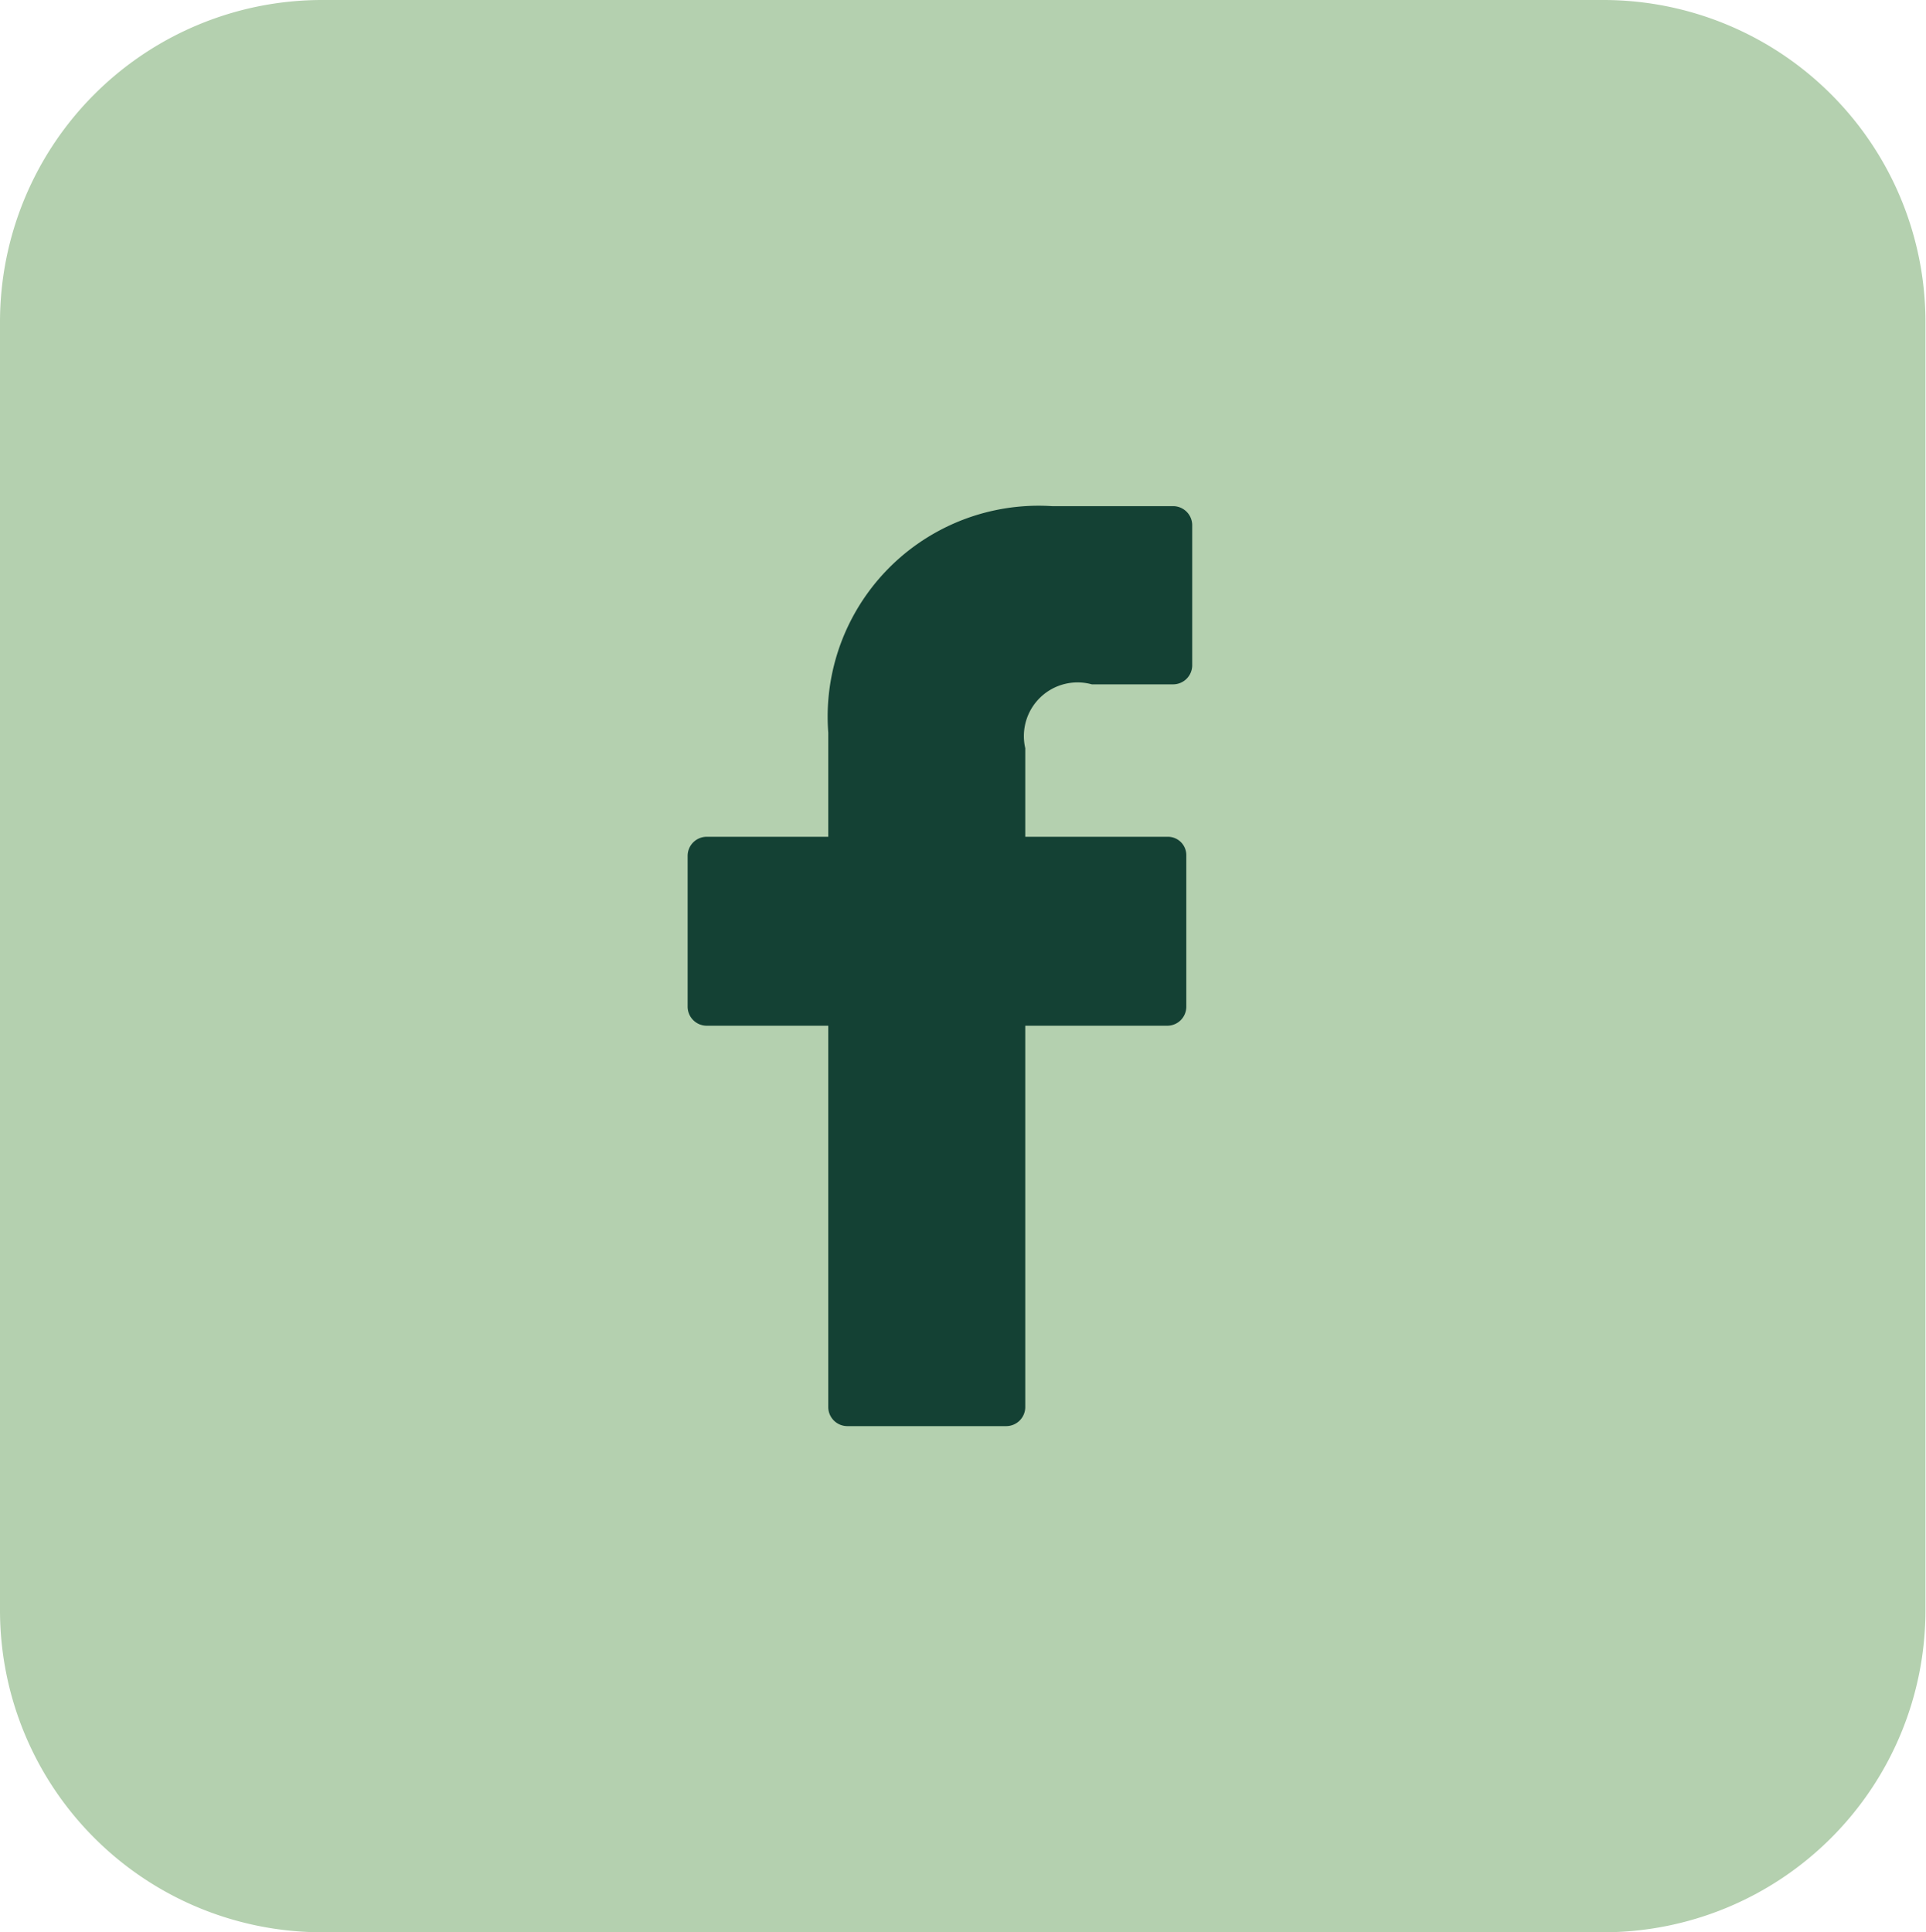
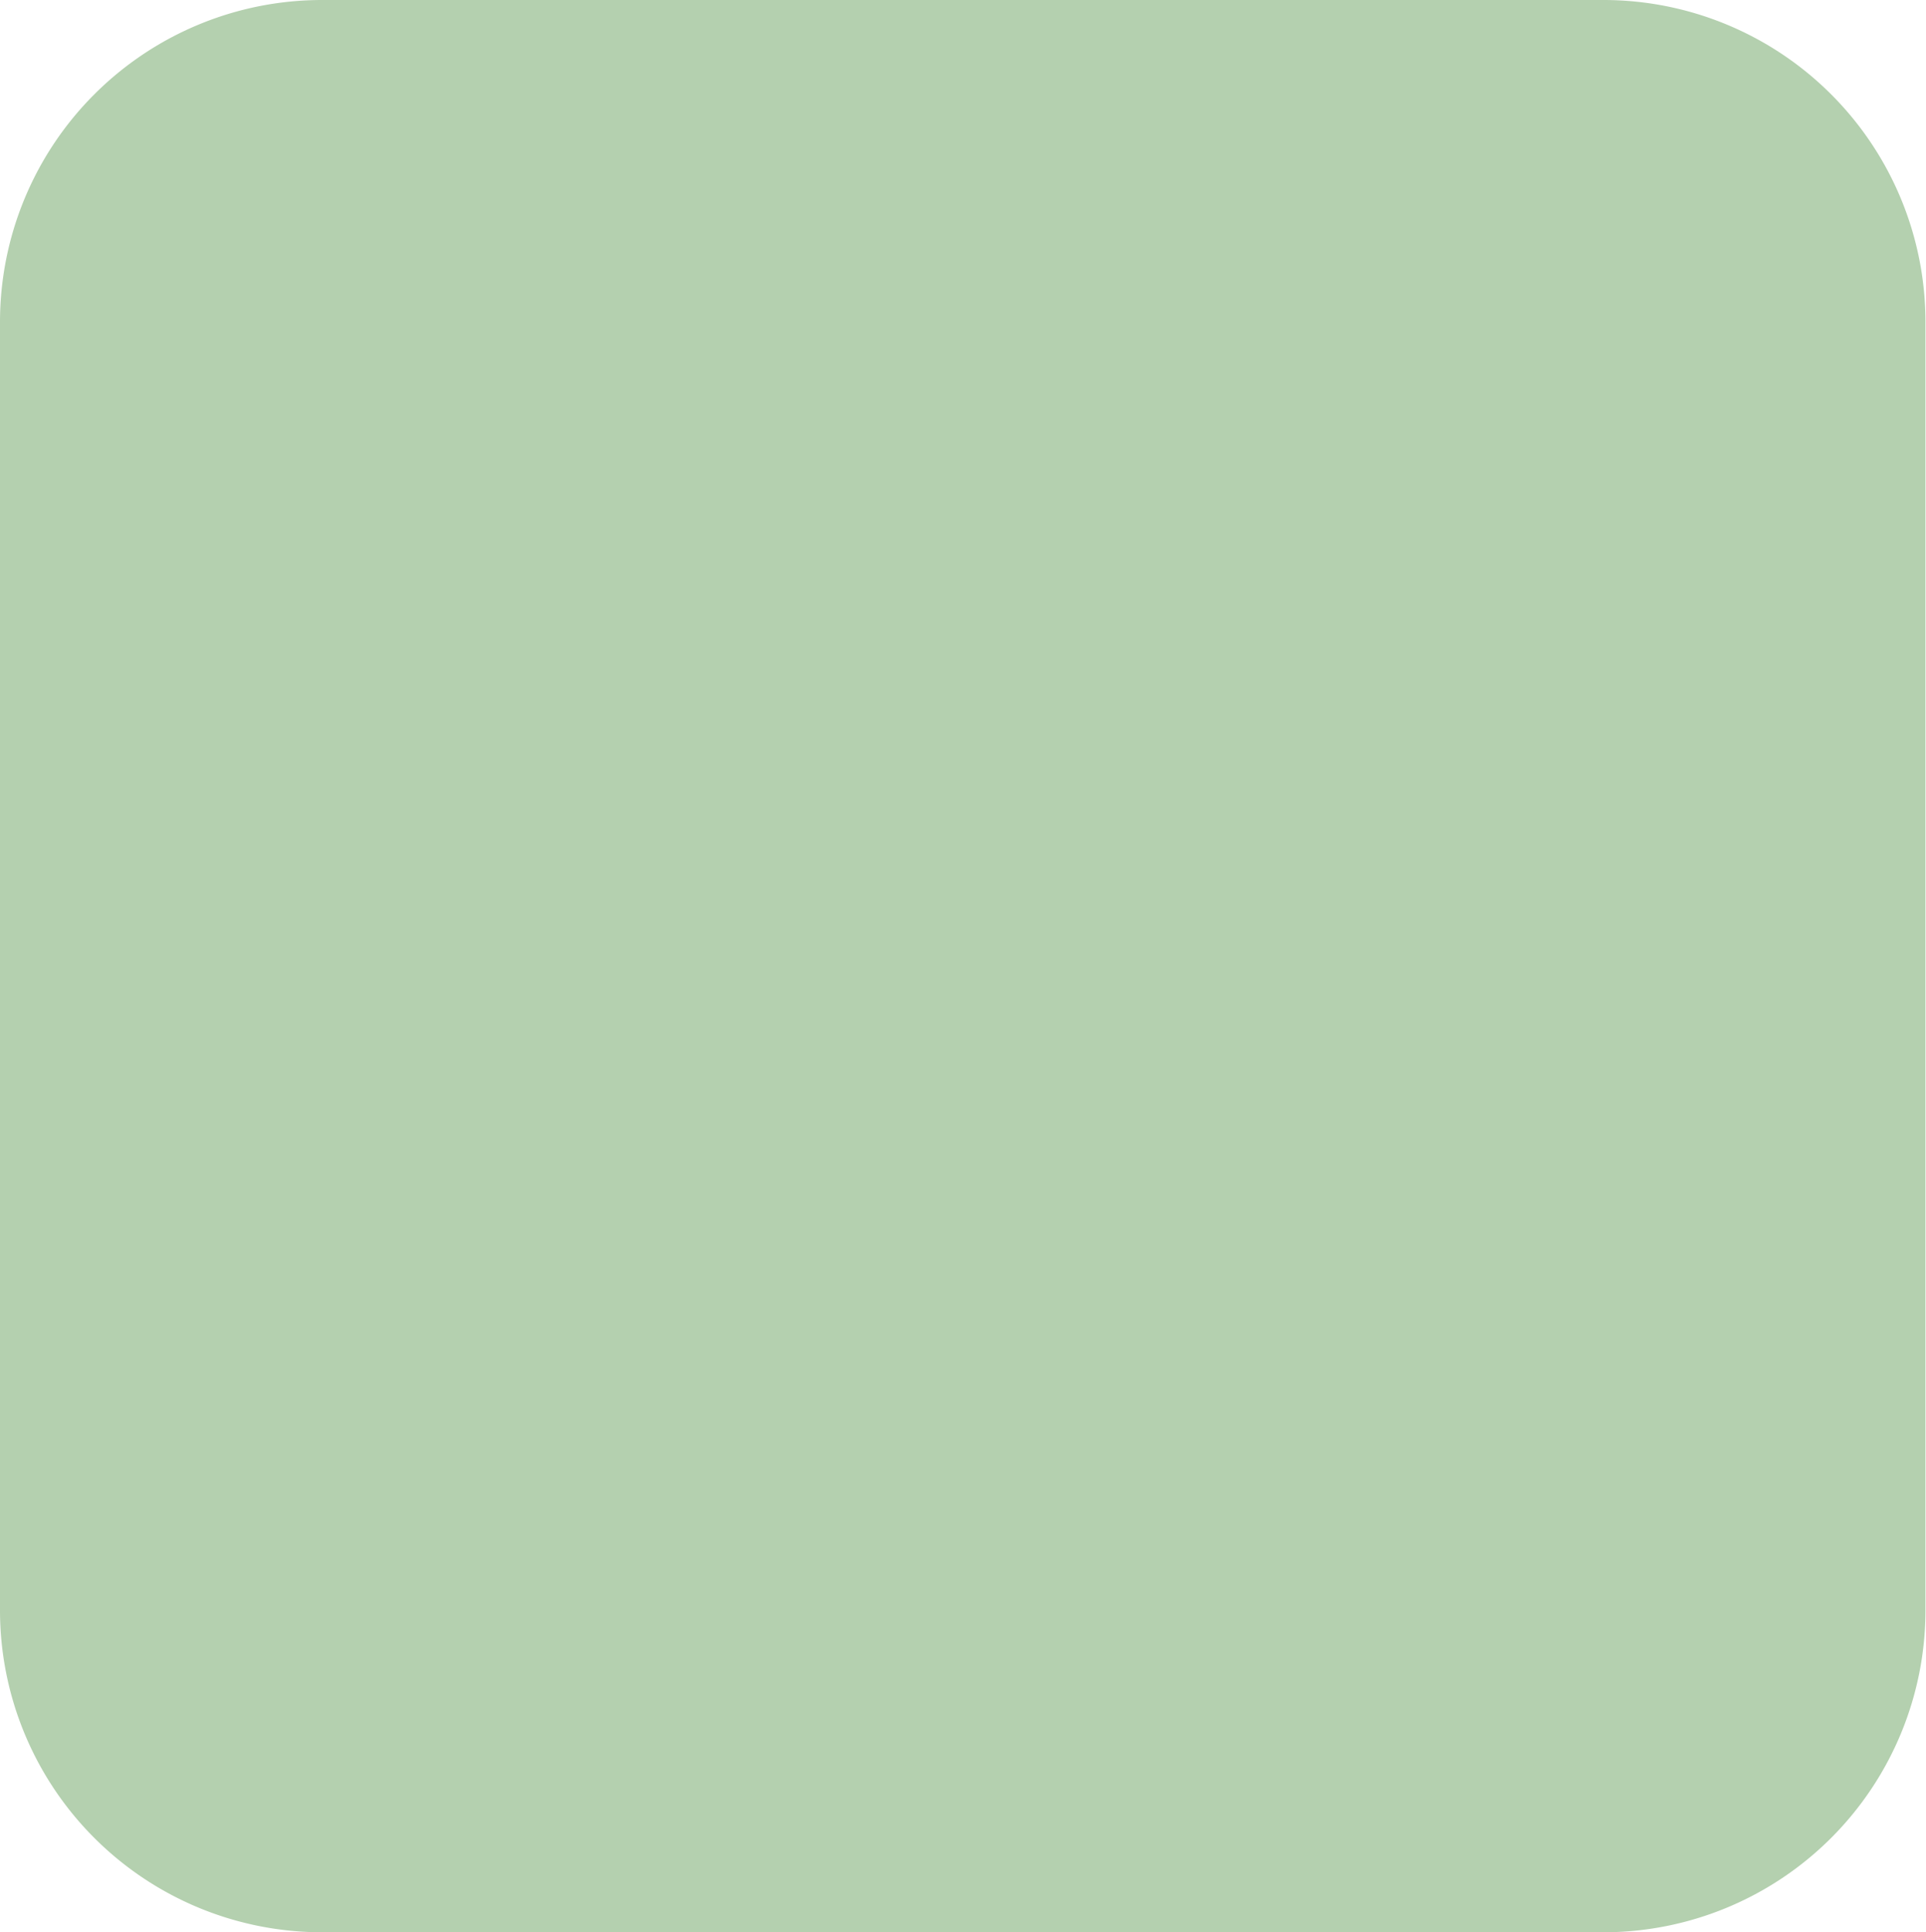
<svg xmlns="http://www.w3.org/2000/svg" id="Agrupar_2" data-name="Agrupar 2" width="35.88" height="36" viewBox="0 0 35.88 36">
  <defs>
    <style>
      .cls-1 {
        fill: #b4d0af;
      }

      .cls-1, .cls-2 {
        fill-rule: evenodd;
      }

      .cls-2 {
        fill: #144134;
      }
    </style>
  </defs>
  <path id="Retângulo_1_copiar_43" data-name="Retângulo 1 copiar 43" class="cls-1" d="M1081,4232h23.87a6,6,0,0,1,6,6v24a6,6,0,0,1-6,6H1081a6,6,0,0,1-6-6v-24A6,6,0,0,1,1081,4232Z" transform="translate(-1075 -4232)" />
-   <path id="Forma_1" data-name="Forma 1" class="cls-2" d="M1096.85,4241.43h-2.25a3.93,3.93,0,0,0-4.17,4.22v1.94h-2.26a0.356,0.356,0,0,0-.36.35v2.82a0.356,0.356,0,0,0,.36.35h2.26v7.11a0.356,0.356,0,0,0,.36.35h2.95a0.356,0.356,0,0,0,.36-0.35v-7.11h2.65a0.354,0.354,0,0,0,.35-0.35v-2.82a0.342,0.342,0,0,0-.35-0.35h-2.65v-1.65a1,1,0,0,1,1.24-1.19h1.51a0.356,0.356,0,0,0,.36-0.35v-2.62A0.356,0.356,0,0,0,1096.85,4241.43Z" transform="translate(-1075 -4232)" />
</svg>